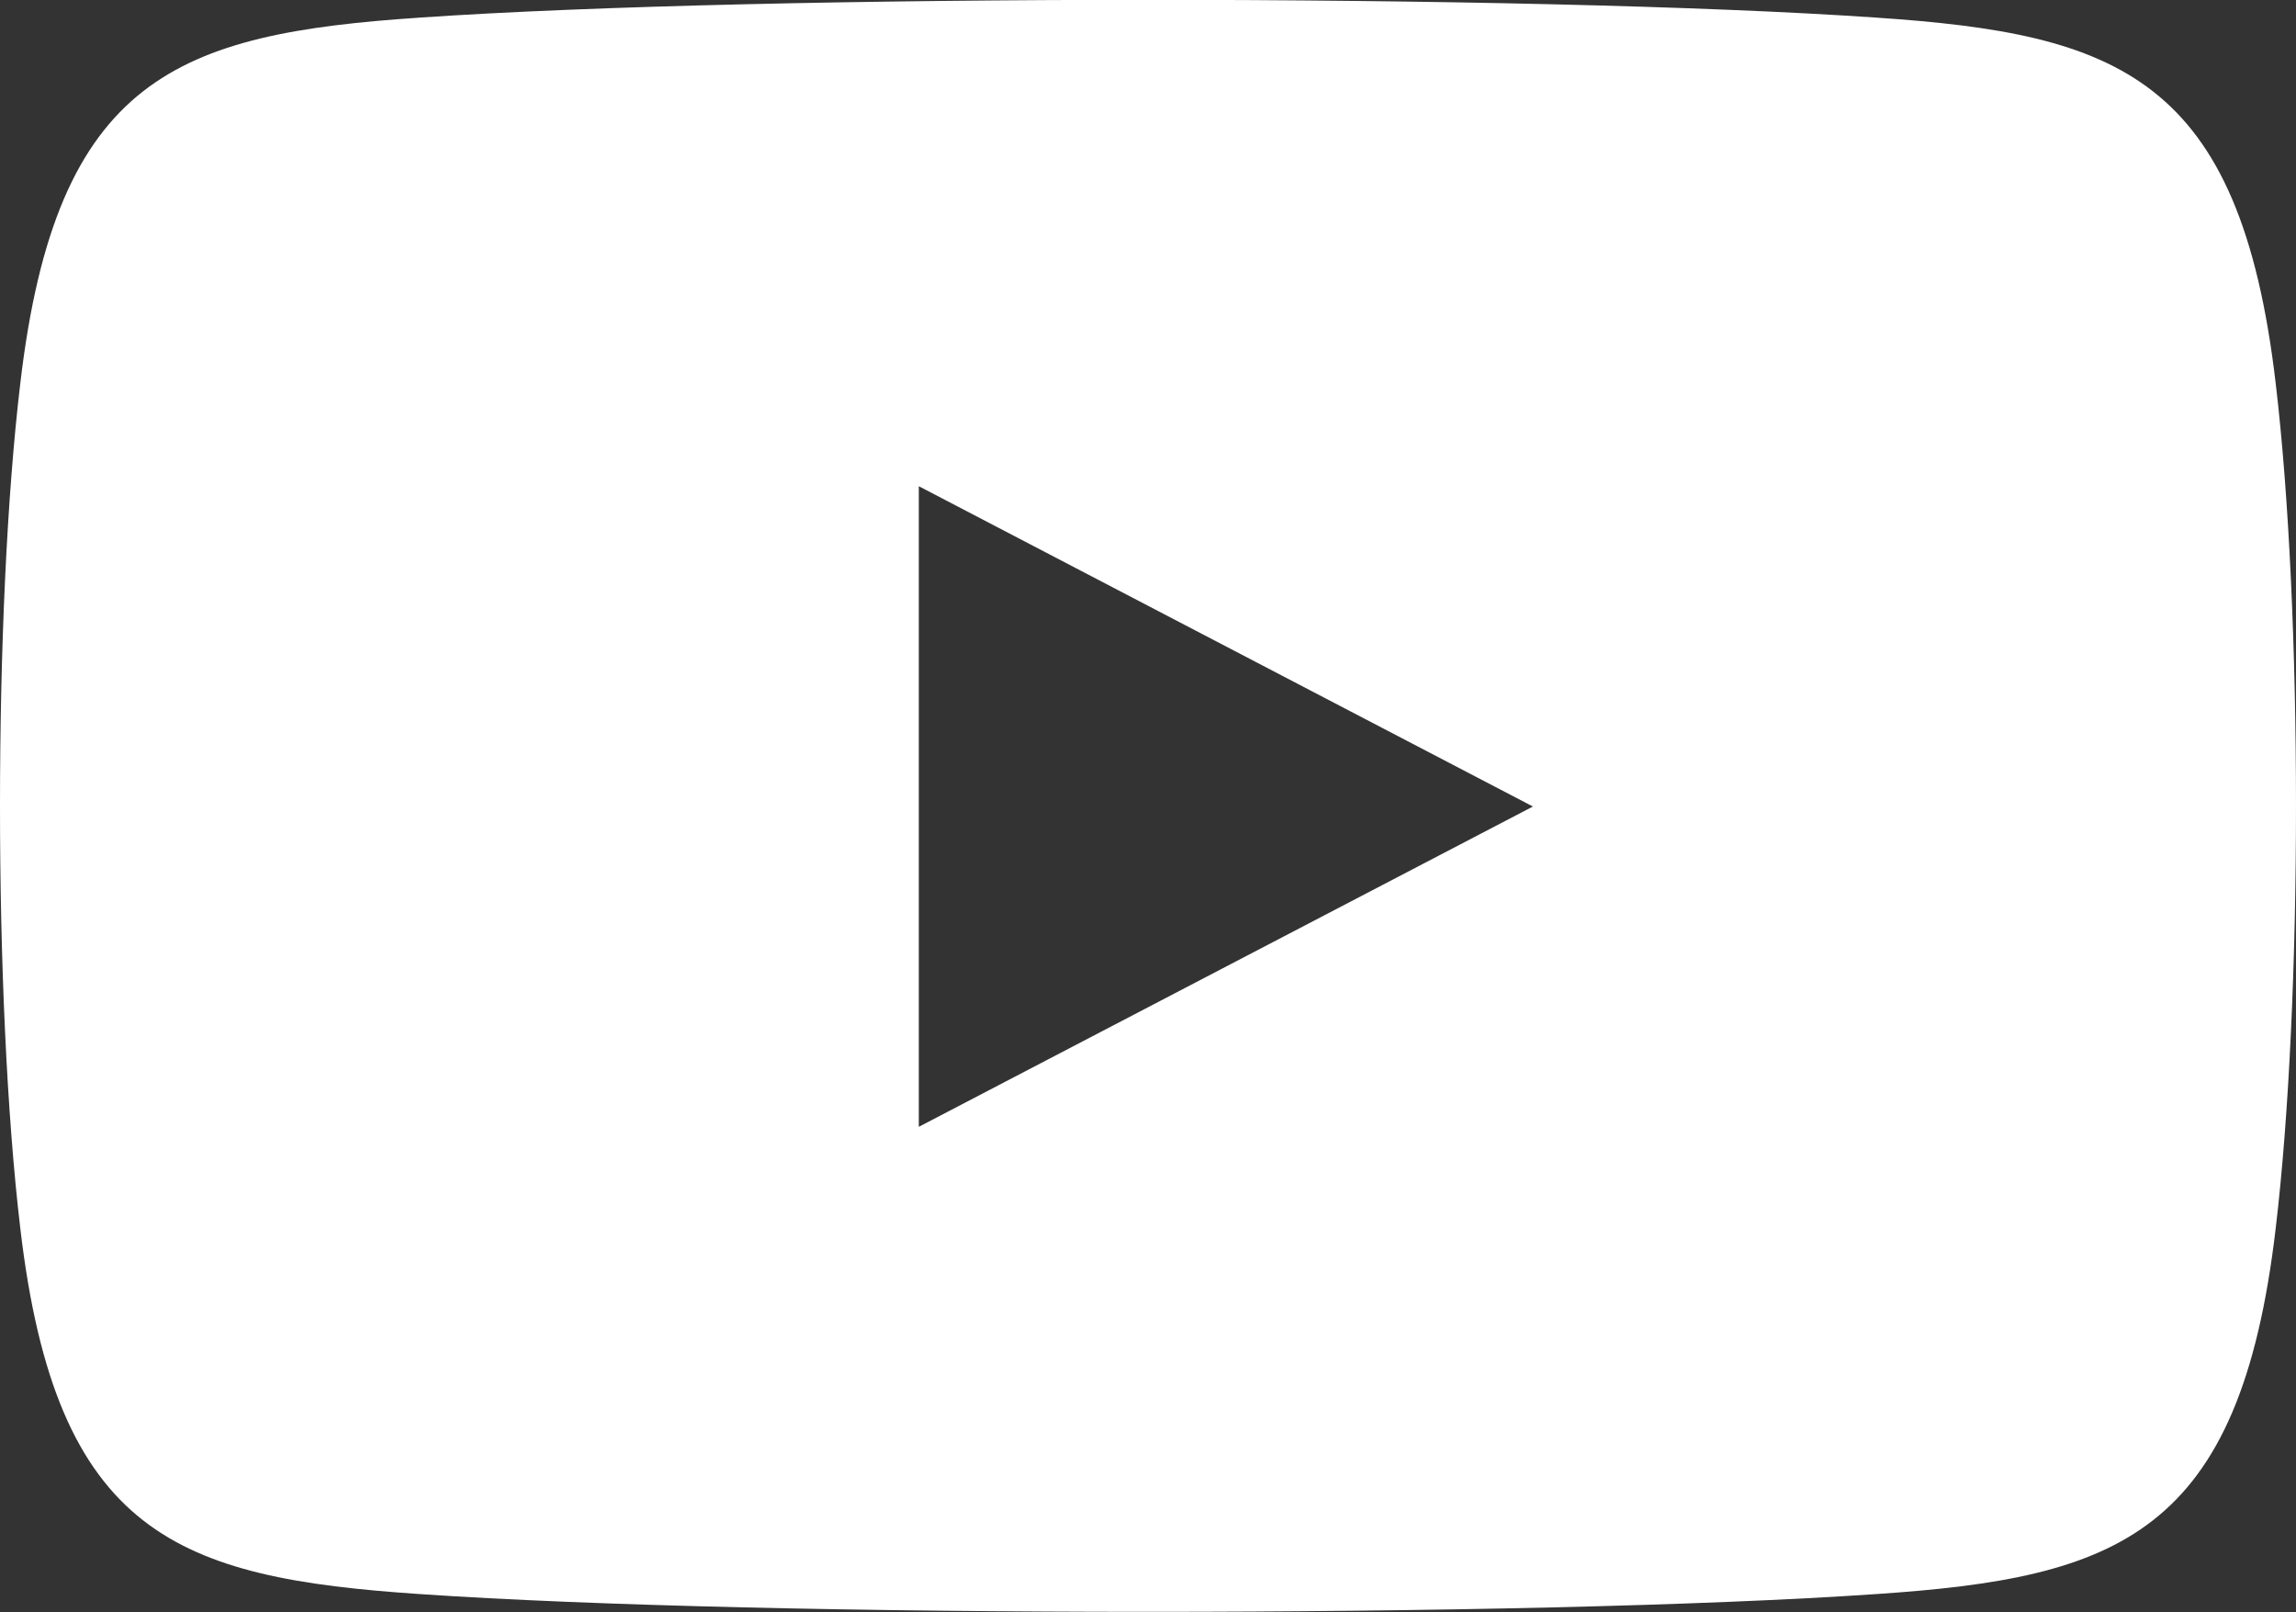
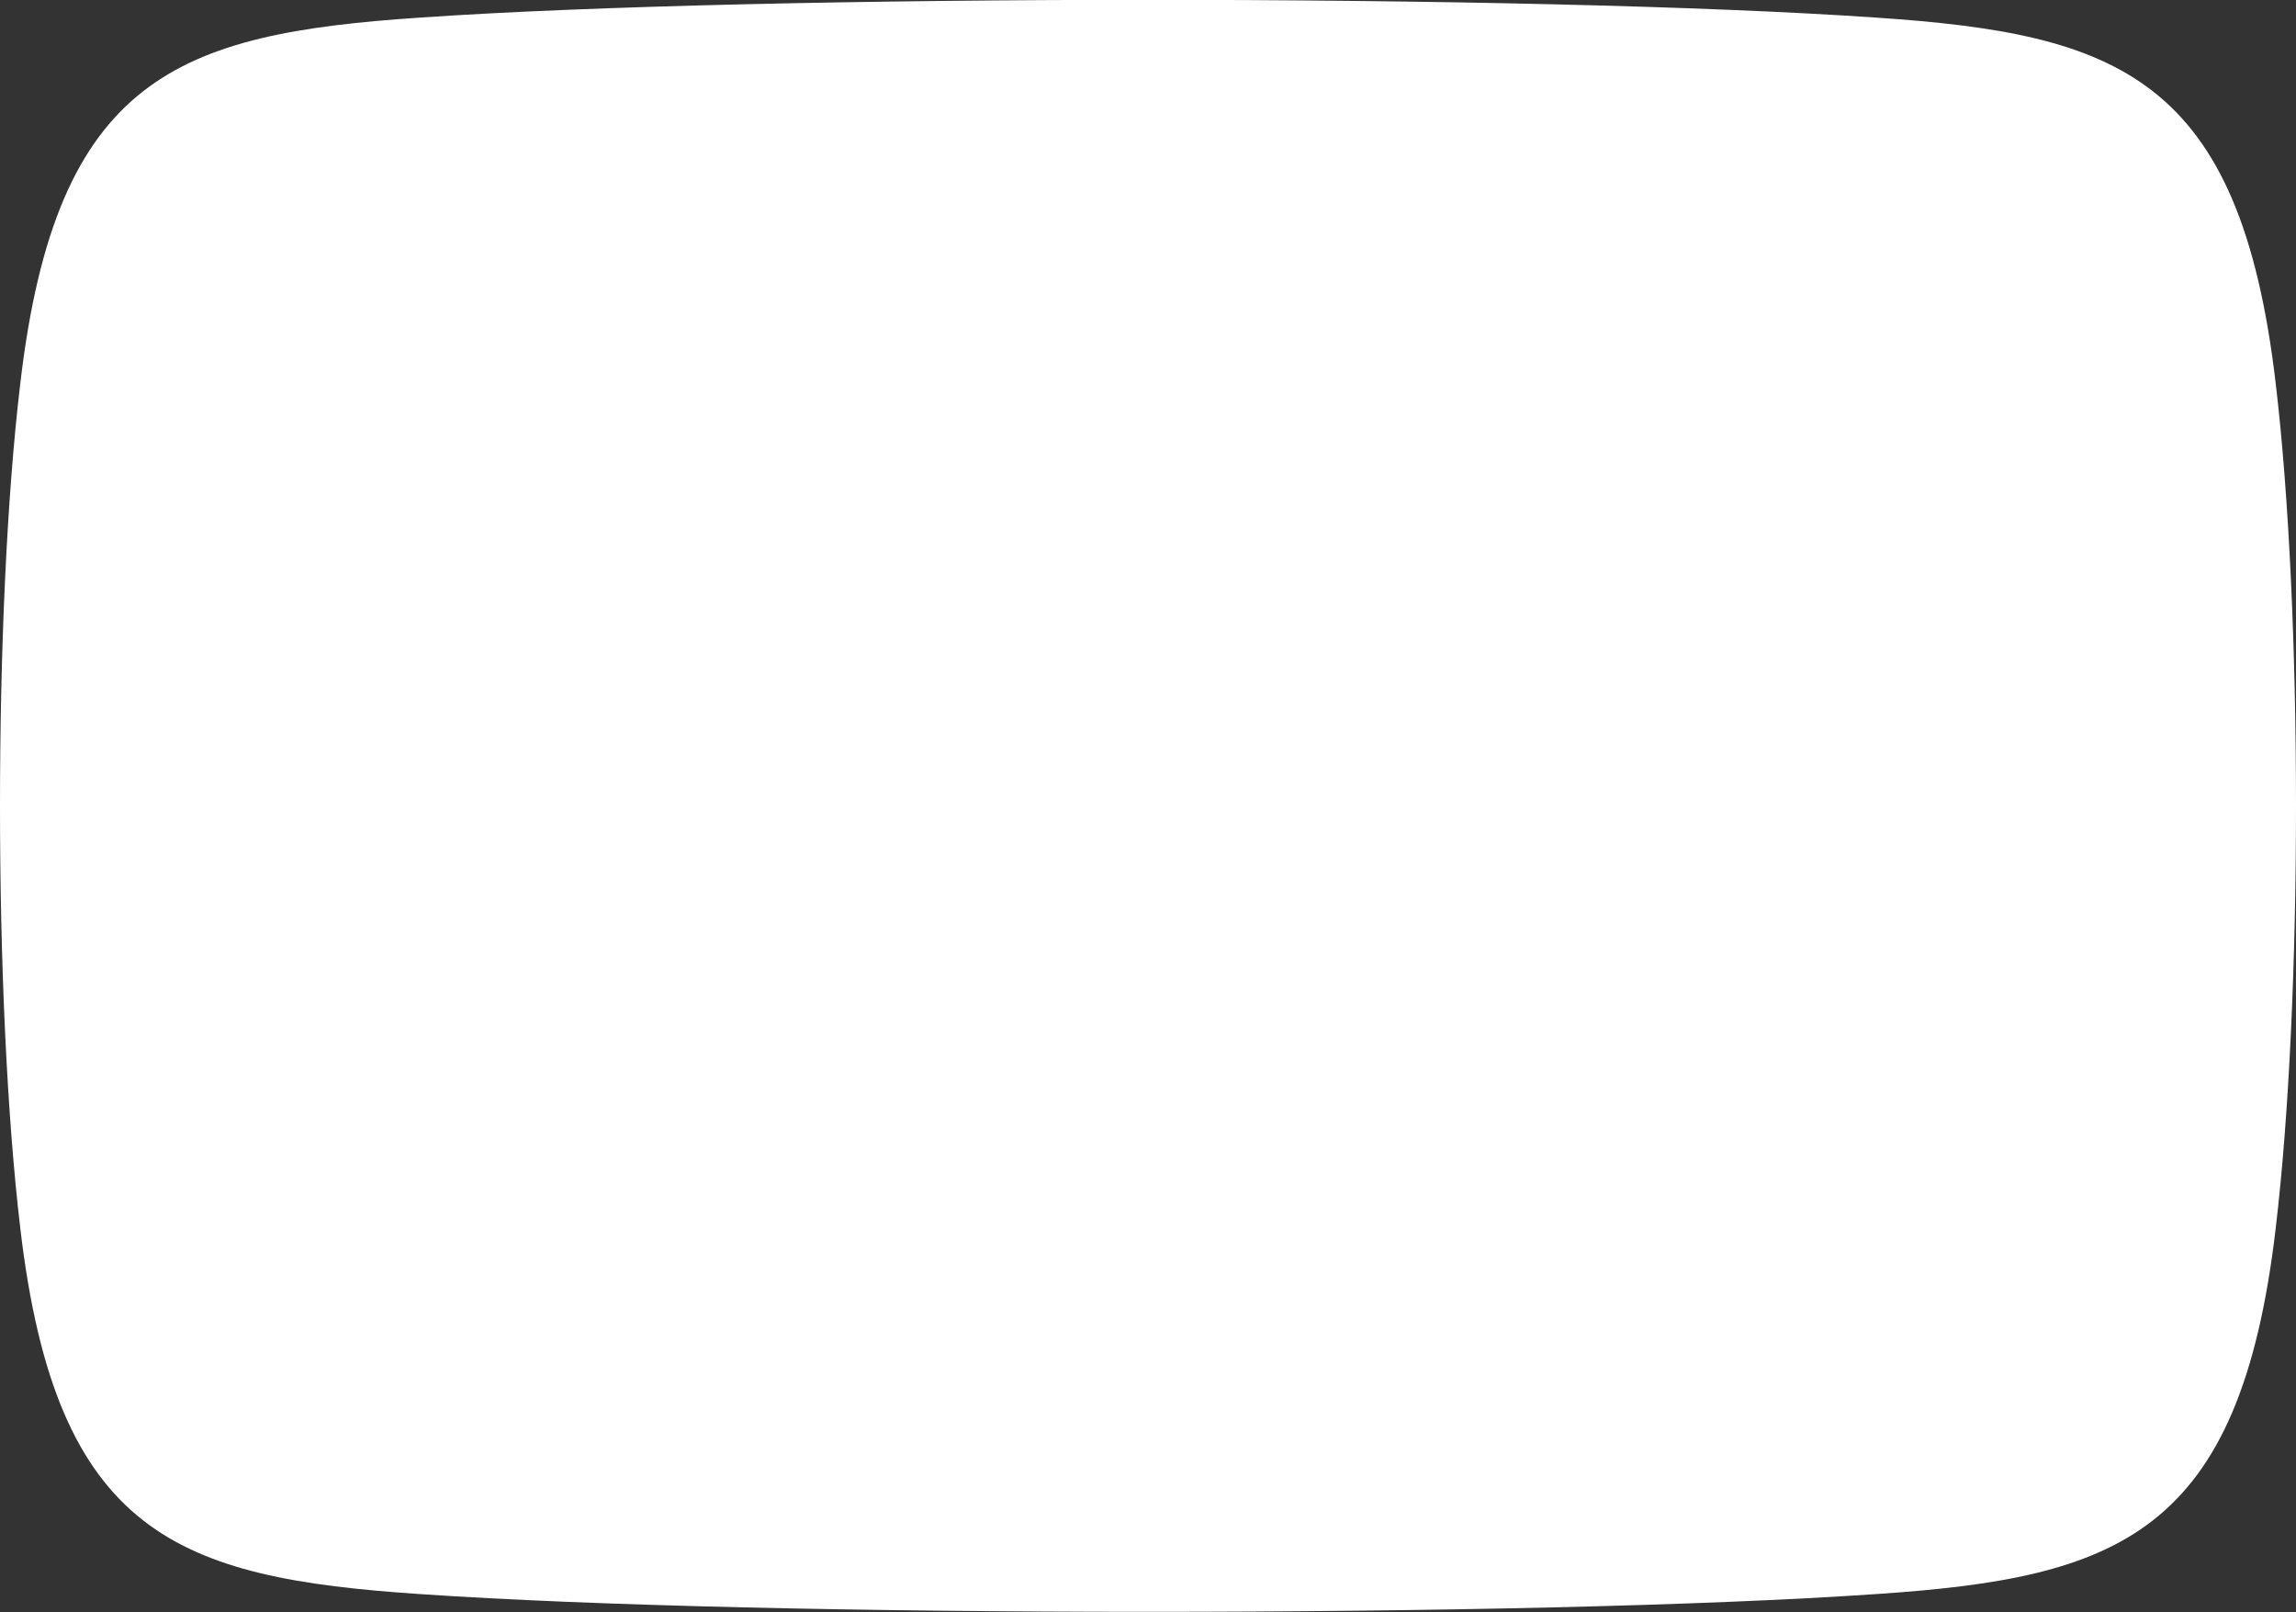
<svg xmlns="http://www.w3.org/2000/svg" viewBox="0 0 339.1 238.1">
  <rect x="0" y="0" width="339.1" height="238.1" fill="#333333" stroke="none" />
-   <path d="m336.1 56.6c-5.3-45.3-23.3-51.6-59-54-50.8-3.5-164.3-3.5-215.1 0-35.7 2.4-53.7 8.7-59 54-4 33.6-4 91.1 0 124.8 5.3 45.3 23.3 51.6 59 54 50.9 3.5 164.3 3.5 215.1 0 35.7-2.4 53.7-8.7 59-54 4-33.6 4-91.1 0-124.8zm-200.4 109.8v-94.6l90.7 47.3z" fill="#fff" />
+   <path d="m336.1 56.6c-5.3-45.3-23.3-51.6-59-54-50.8-3.5-164.3-3.5-215.1 0-35.7 2.4-53.7 8.7-59 54-4 33.6-4 91.1 0 124.8 5.3 45.3 23.3 51.6 59 54 50.9 3.5 164.3 3.5 215.1 0 35.7-2.4 53.7-8.7 59-54 4-33.6 4-91.1 0-124.8zm-200.4 109.8v-94.6z" fill="#fff" />
</svg>